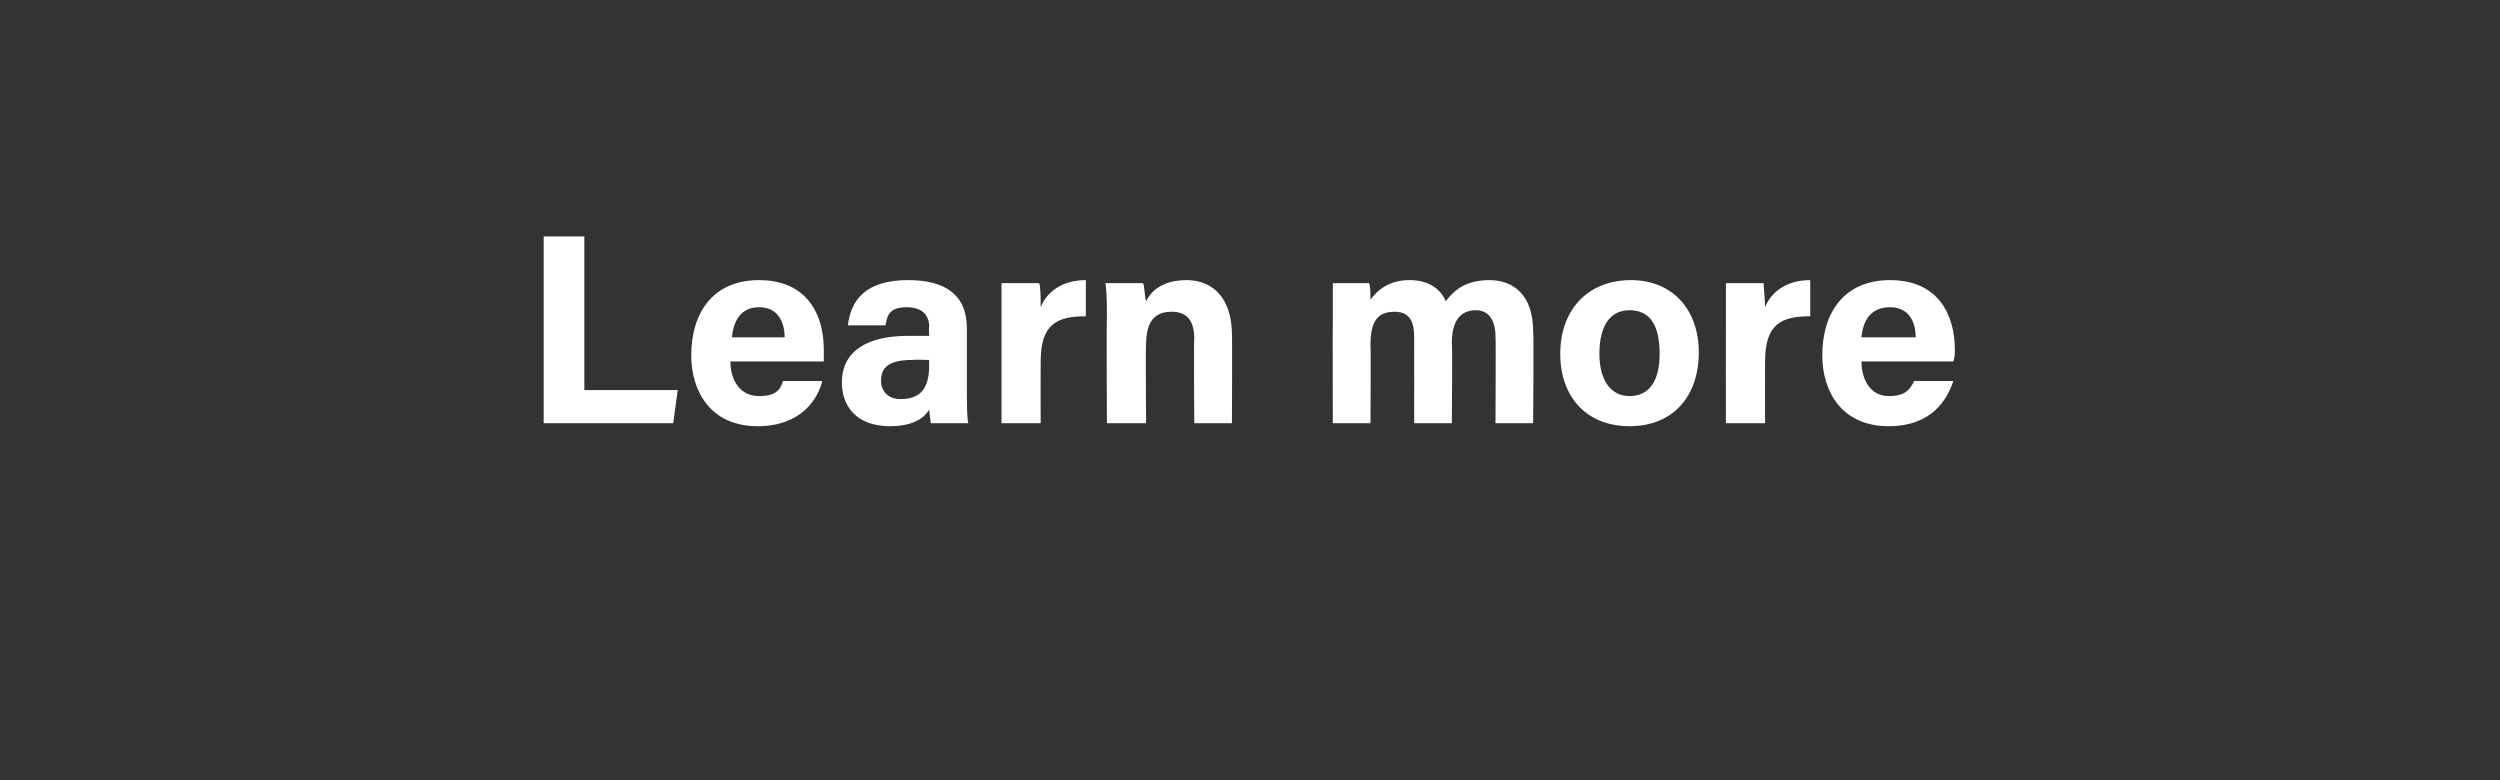
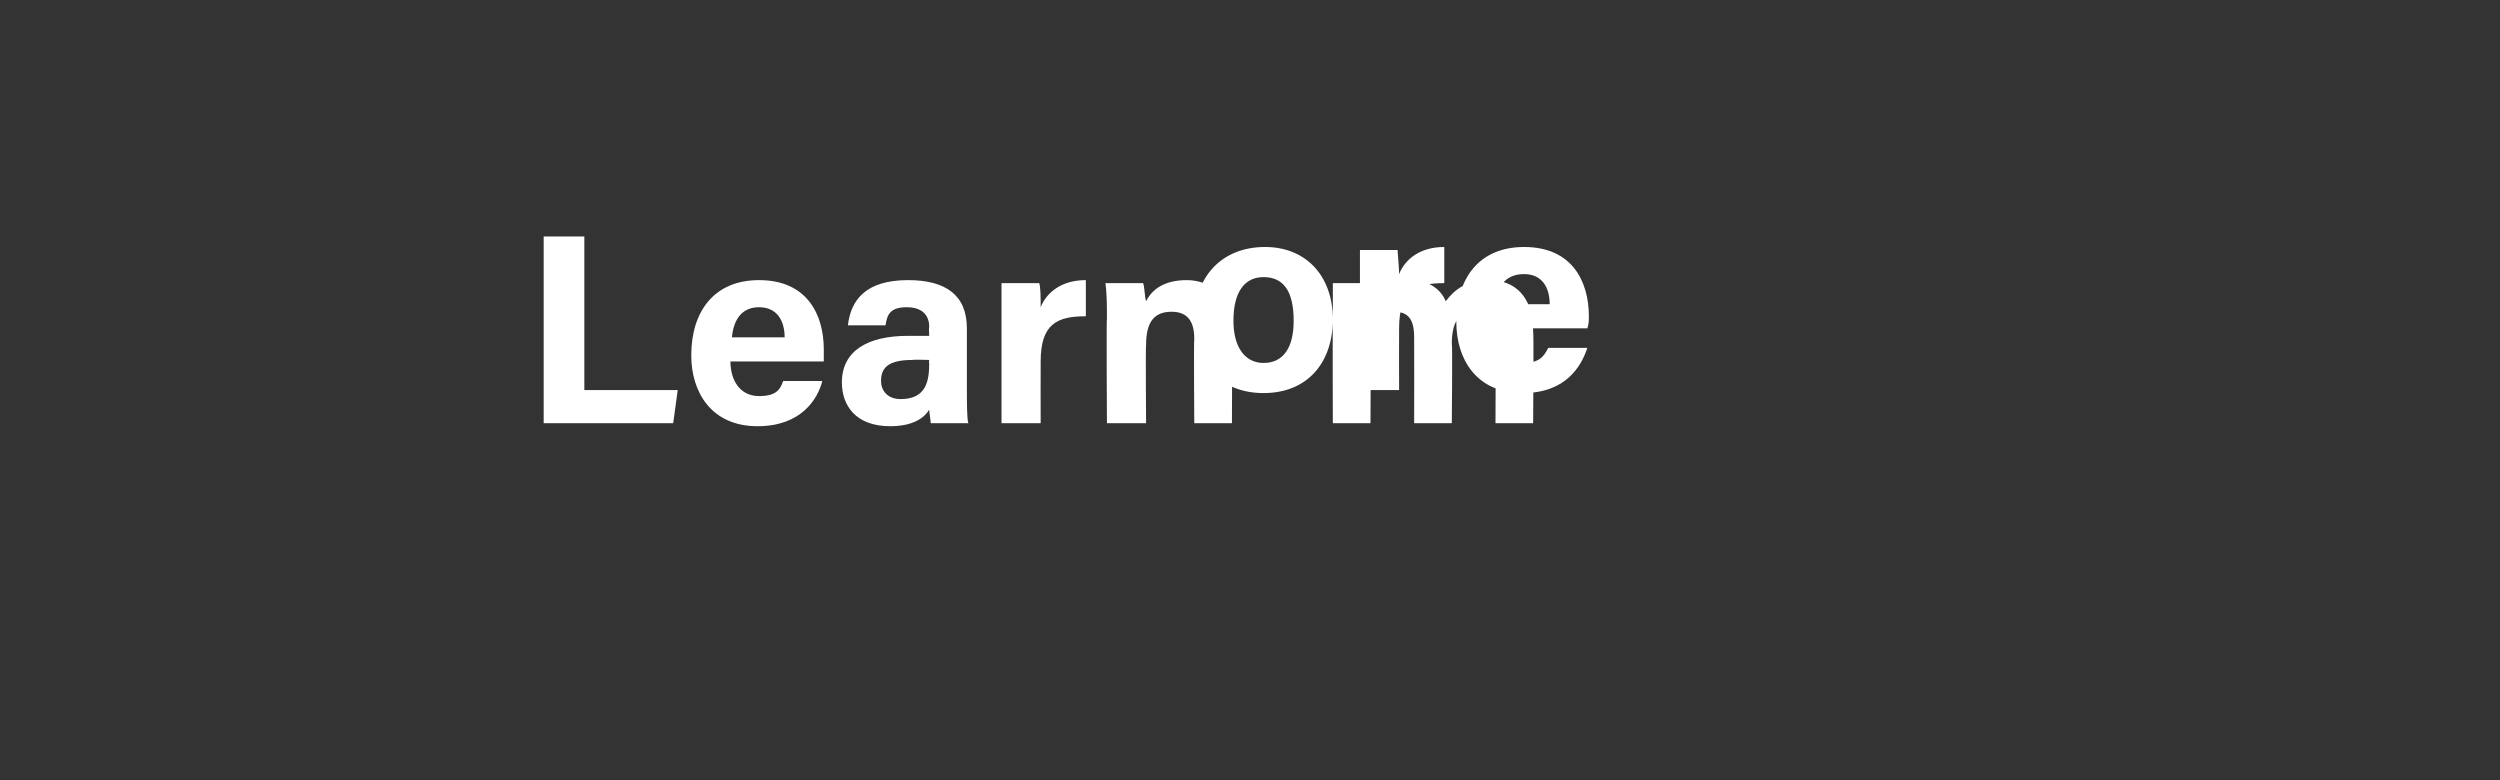
<svg xmlns="http://www.w3.org/2000/svg" version="1.1" width="166px" height="51.8px" viewBox="0 -1 166 51.8" style="top:-1px">
  <rect x="0" y="-1" width="166" height="51.8" fill="#333333" stroke="none" />
  <desc>Learn more</desc>
  <defs />
  <g id="Polygon4889">
-     <path d="m36.1 14.7l2.7 0l0 10.2l6.2 0l-.3 2.2l-8.6 0l0-12.4zm12.4 8.3c0 1.2.6 2.3 1.9 2.3c1.1 0 1.4-.4 1.6-1c0 0 2.6 0 2.6 0c-.3 1.2-1.4 3-4.3 3c-3.1 0-4.4-2.3-4.4-4.7c0-2.9 1.5-5 4.5-5c3.2 0 4.3 2.3 4.3 4.6c0 .3 0 .5 0 .8c0 0-6.2 0-6.2 0zm3.6-1.6c0-1.1-.5-2-1.7-2c-1.2 0-1.7.9-1.8 2c0 0 3.5 0 3.5 0zm12.1 3.3c0 .9 0 2.2.1 2.4c0 0-2.5 0-2.5 0c0-.2-.1-.7-.1-.9c-.3.5-1 1.1-2.6 1.1c-2.3 0-3.2-1.4-3.2-2.9c0-2.1 1.7-3.1 4.4-3.1c.02 0 1.4 0 1.4 0c0 0-.04-.56 0-.6c0-.6-.3-1.3-1.5-1.3c-1.1 0-1.3.5-1.4 1.2c0 0-2.5 0-2.5 0c.2-1.7 1.2-3 4-3c2.5 0 3.9 1 3.9 3.2c0 0 0 3.9 0 3.9zm-2.5-1.8c0 0-1.09-.03-1.1 0c-1.6 0-2.1.5-2.1 1.4c0 .6.4 1.2 1.3 1.2c1.7 0 1.9-1.2 1.9-2.4c-.04.02 0-.2 0-.2zm4.8-2.6c0-.9 0-1.7 0-2.5c0 0 2.5 0 2.5 0c.1.2.1 1.1.1 1.6c.4-1 1.4-1.8 3-1.8c0 0 0 2.4 0 2.4c-1.9 0-3 .5-3 3c-.01.05 0 4.1 0 4.1l-2.6 0c0 0 0-6.77 0-6.8zm7-.2c0-.7 0-1.6-.1-2.3c0 0 2.5 0 2.5 0c.1.2.1.9.2 1.2c.3-.6 1-1.4 2.7-1.4c1.8 0 3 1.3 3 3.6c.03-.01 0 5.9 0 5.9l-2.5 0c0 0-.04-5.62 0-5.6c0-1.1-.4-1.8-1.5-1.8c-1.1 0-1.7.6-1.7 2.2c-.04.03 0 5.2 0 5.2l-2.6 0c0 0-.04-6.95 0-7zm15 .1c0-.8 0-1.6 0-2.4c0 0 2.4 0 2.4 0c.1.2.1.7.1 1.1c.5-.7 1.3-1.3 2.6-1.3c1.4 0 2.1.7 2.4 1.4c.6-.8 1.4-1.4 2.9-1.4c1.6 0 2.9 1 2.9 3.4c.05-.01 0 6.1 0 6.1l-2.5 0c0 0 .03-5.78 0-5.8c0-.8-.3-1.7-1.3-1.7c-1.1 0-1.6.8-1.6 2.2c.05-.01 0 5.3 0 5.3l-2.5 0c0 0 .01-5.69 0-5.7c0-.9-.2-1.7-1.3-1.7c-1.1 0-1.6.6-1.6 2.2c.03.01 0 5.2 0 5.2l-2.5 0c0 0-.02-6.9 0-6.9zm24.3 2.2c0 2.9-1.7 4.9-4.6 4.9c-2.9 0-4.6-2-4.6-4.8c0-2.9 1.8-4.9 4.7-4.9c2.7 0 4.5 1.9 4.5 4.8zm-6.6.1c0 1.8.8 2.8 2 2.8c1.3 0 2-1 2-2.8c0-2-.7-2.9-2-2.9c-1.2 0-2 .9-2 2.9zm8.4-2.2c0-.9 0-1.7 0-2.5c0 0 2.5 0 2.5 0c0 .2.1 1.1.1 1.6c.4-1 1.4-1.8 3-1.8c0 0 0 2.4 0 2.4c-1.9 0-3 .5-3 3c-.01.05 0 4.1 0 4.1l-2.6 0c0 0-.01-6.77 0-6.8zm9 2.7c0 1.2.6 2.3 1.8 2.3c1.1 0 1.4-.4 1.7-1c0 0 2.6 0 2.6 0c-.4 1.2-1.4 3-4.3 3c-3.1 0-4.4-2.3-4.4-4.7c0-2.9 1.5-5 4.5-5c3.2 0 4.3 2.3 4.3 4.6c0 .3 0 .5-.1.8c0 0-6.1 0-6.1 0zm3.6-1.6c0-1.1-.5-2-1.7-2c-1.3 0-1.8.9-1.9 2c0 0 3.6 0 3.6 0z" stroke="none" fill="#fff" />
+     <path d="m36.1 14.7l2.7 0l0 10.2l6.2 0l-.3 2.2l-8.6 0l0-12.4zm12.4 8.3c0 1.2.6 2.3 1.9 2.3c1.1 0 1.4-.4 1.6-1c0 0 2.6 0 2.6 0c-.3 1.2-1.4 3-4.3 3c-3.1 0-4.4-2.3-4.4-4.7c0-2.9 1.5-5 4.5-5c3.2 0 4.3 2.3 4.3 4.6c0 .3 0 .5 0 .8c0 0-6.2 0-6.2 0zm3.6-1.6c0-1.1-.5-2-1.7-2c-1.2 0-1.7.9-1.8 2c0 0 3.5 0 3.5 0zm12.1 3.3c0 .9 0 2.2.1 2.4c0 0-2.5 0-2.5 0c0-.2-.1-.7-.1-.9c-.3.5-1 1.1-2.6 1.1c-2.3 0-3.2-1.4-3.2-2.9c0-2.1 1.7-3.1 4.4-3.1c.02 0 1.4 0 1.4 0c0 0-.04-.56 0-.6c0-.6-.3-1.3-1.5-1.3c-1.1 0-1.3.5-1.4 1.2c0 0-2.5 0-2.5 0c.2-1.7 1.2-3 4-3c2.5 0 3.9 1 3.9 3.2c0 0 0 3.9 0 3.9zm-2.5-1.8c0 0-1.09-.03-1.1 0c-1.6 0-2.1.5-2.1 1.4c0 .6.4 1.2 1.3 1.2c1.7 0 1.9-1.2 1.9-2.4c-.04.02 0-.2 0-.2zm4.8-2.6c0-.9 0-1.7 0-2.5c0 0 2.5 0 2.5 0c.1.2.1 1.1.1 1.6c.4-1 1.4-1.8 3-1.8c0 0 0 2.4 0 2.4c-1.9 0-3 .5-3 3c-.01.05 0 4.1 0 4.1l-2.6 0c0 0 0-6.77 0-6.8zm7-.2c0-.7 0-1.6-.1-2.3c0 0 2.5 0 2.5 0c.1.2.1.9.2 1.2c.3-.6 1-1.4 2.7-1.4c1.8 0 3 1.3 3 3.6c.03-.01 0 5.9 0 5.9l-2.5 0c0 0-.04-5.62 0-5.6c0-1.1-.4-1.8-1.5-1.8c-1.1 0-1.7.6-1.7 2.2c-.04.03 0 5.2 0 5.2l-2.6 0c0 0-.04-6.95 0-7zm15 .1c0-.8 0-1.6 0-2.4c0 0 2.4 0 2.4 0c.1.2.1.7.1 1.1c.5-.7 1.3-1.3 2.6-1.3c1.4 0 2.1.7 2.4 1.4c.6-.8 1.4-1.4 2.9-1.4c1.6 0 2.9 1 2.9 3.4c.05-.01 0 6.1 0 6.1l-2.5 0c0 0 .03-5.78 0-5.8c0-.8-.3-1.7-1.3-1.7c-1.1 0-1.6.8-1.6 2.2c.05-.01 0 5.3 0 5.3l-2.5 0c0 0 .01-5.69 0-5.7c0-.9-.2-1.7-1.3-1.7c-1.1 0-1.6.6-1.6 2.2c.03.01 0 5.2 0 5.2l-2.5 0c0 0-.02-6.9 0-6.9zc0 2.9-1.7 4.9-4.6 4.9c-2.9 0-4.6-2-4.6-4.8c0-2.9 1.8-4.9 4.7-4.9c2.7 0 4.5 1.9 4.5 4.8zm-6.6.1c0 1.8.8 2.8 2 2.8c1.3 0 2-1 2-2.8c0-2-.7-2.9-2-2.9c-1.2 0-2 .9-2 2.9zm8.4-2.2c0-.9 0-1.7 0-2.5c0 0 2.5 0 2.5 0c0 .2.1 1.1.1 1.6c.4-1 1.4-1.8 3-1.8c0 0 0 2.4 0 2.4c-1.9 0-3 .5-3 3c-.01.05 0 4.1 0 4.1l-2.6 0c0 0-.01-6.77 0-6.8zm9 2.7c0 1.2.6 2.3 1.8 2.3c1.1 0 1.4-.4 1.7-1c0 0 2.6 0 2.6 0c-.4 1.2-1.4 3-4.3 3c-3.1 0-4.4-2.3-4.4-4.7c0-2.9 1.5-5 4.5-5c3.2 0 4.3 2.3 4.3 4.6c0 .3 0 .5-.1.8c0 0-6.1 0-6.1 0zm3.6-1.6c0-1.1-.5-2-1.7-2c-1.3 0-1.8.9-1.9 2c0 0 3.6 0 3.6 0z" stroke="none" fill="#fff" />
  </g>
</svg>